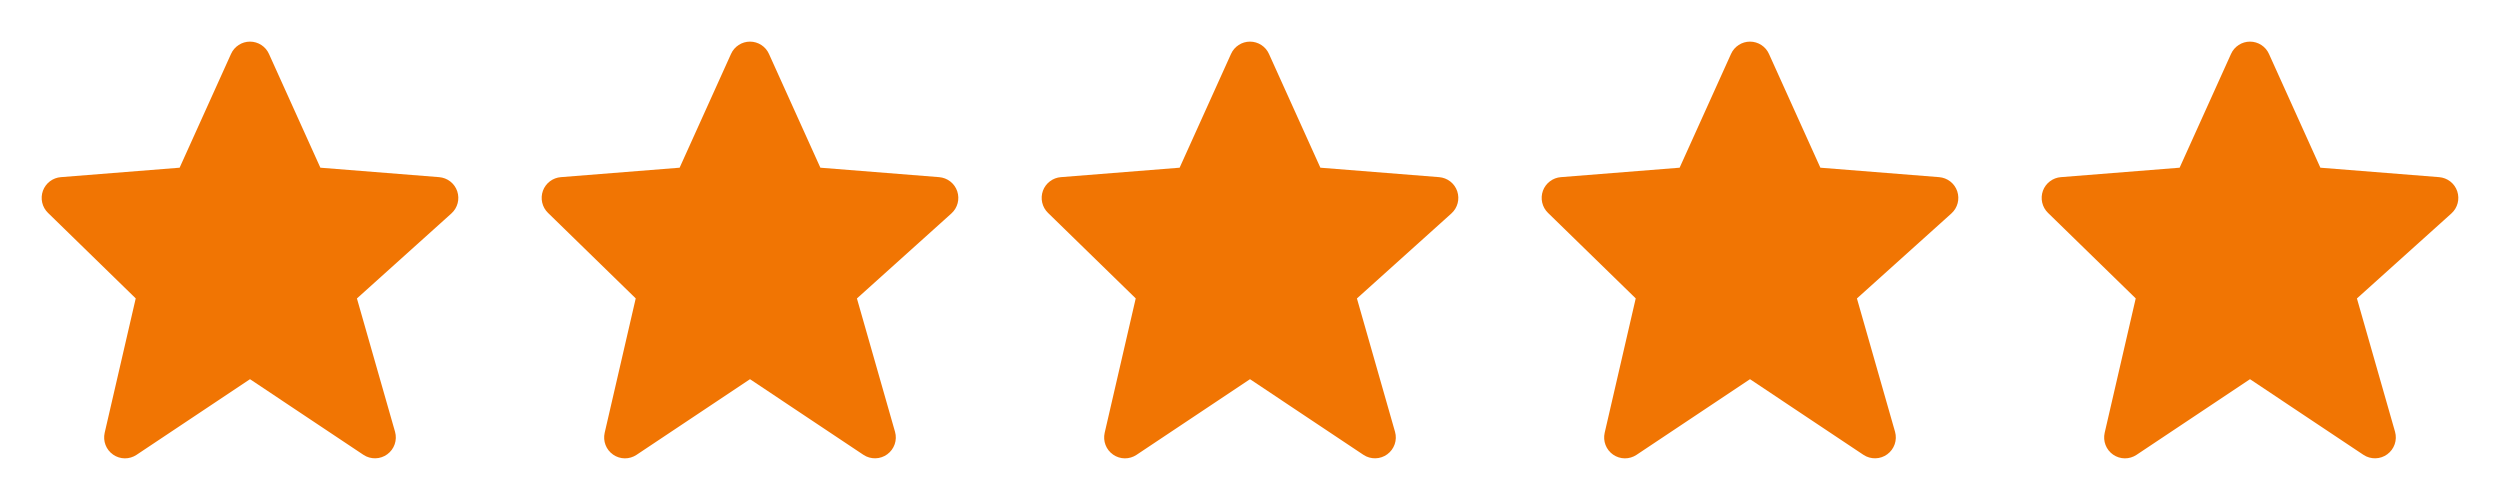
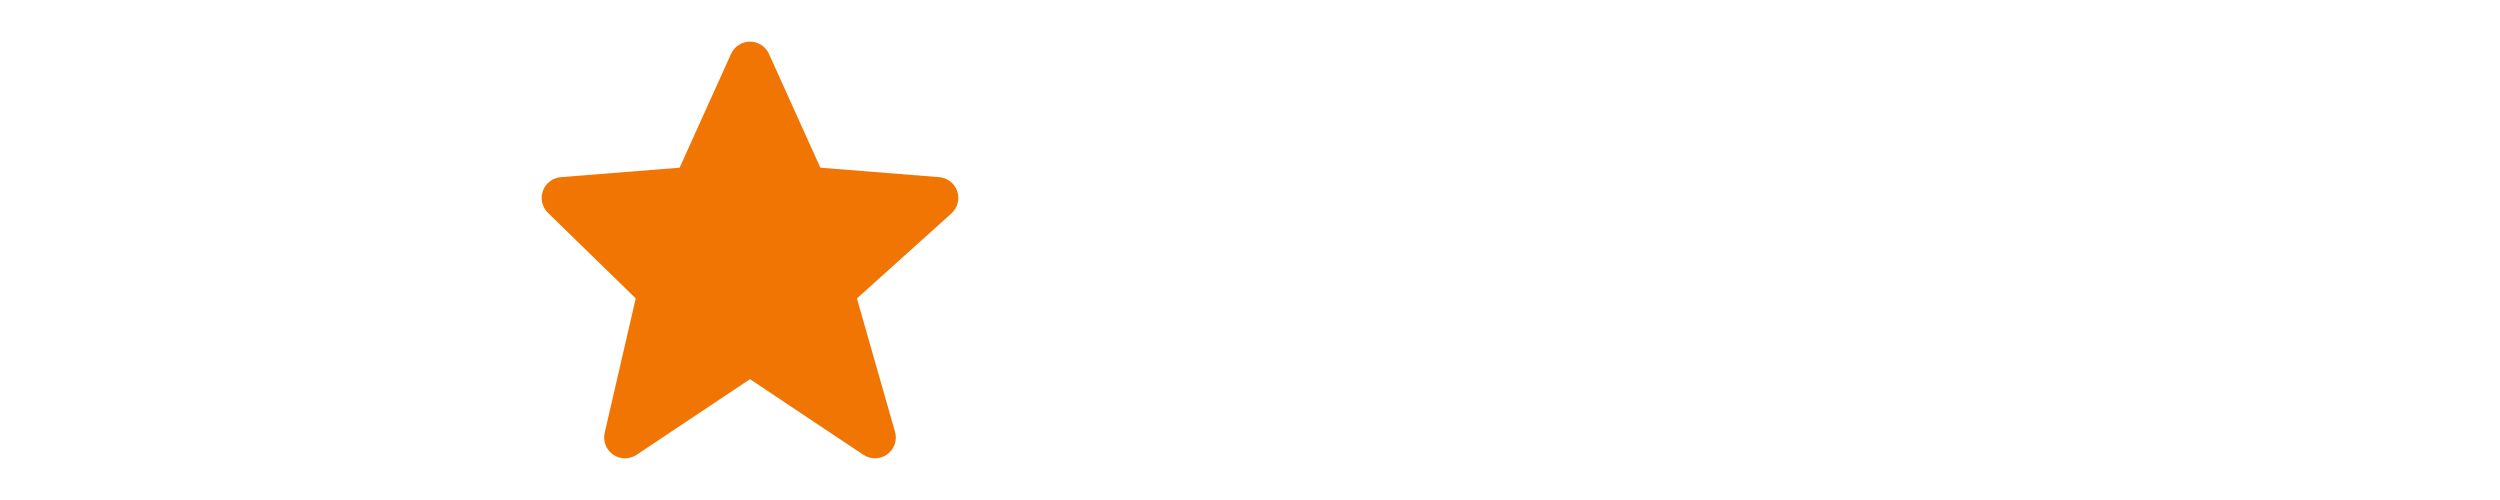
<svg xmlns="http://www.w3.org/2000/svg" width="100" height="20" viewBox="0 0 100 20" fill="none">
-   <path d="M18.289 7.649C18.237 7.495 18.14 7.359 18.012 7.259C17.883 7.159 17.728 7.099 17.566 7.086L12.815 6.708L10.759 2.158C10.694 2.011 10.587 1.886 10.452 1.799C10.318 1.712 10.161 1.665 10 1.665C9.84 1.665 9.682 1.711 9.548 1.799C9.413 1.886 9.306 2.01 9.241 2.157L7.185 6.708L2.434 7.086C2.274 7.098 2.122 7.157 1.994 7.254C1.867 7.351 1.771 7.483 1.716 7.633C1.662 7.784 1.652 7.947 1.688 8.103C1.723 8.259 1.804 8.402 1.918 8.513L5.429 11.936L4.187 17.312C4.15 17.475 4.162 17.646 4.222 17.801C4.282 17.957 4.388 18.091 4.526 18.186C4.663 18.281 4.826 18.333 4.993 18.334C5.16 18.335 5.323 18.286 5.462 18.193L10 15.168L14.537 18.193C14.679 18.288 14.847 18.336 15.017 18.332C15.187 18.329 15.352 18.273 15.49 18.172C15.628 18.072 15.732 17.932 15.787 17.771C15.843 17.61 15.848 17.436 15.802 17.272L14.277 11.938L18.057 8.537C18.305 8.313 18.396 7.965 18.289 7.649Z" fill="#F17503" />
  <path d="M38.289 7.649C38.237 7.495 38.14 7.359 38.012 7.259C37.883 7.159 37.728 7.099 37.566 7.086L32.815 6.708L30.759 2.158C30.694 2.011 30.587 1.886 30.452 1.799C30.318 1.712 30.161 1.665 30 1.665C29.84 1.665 29.683 1.711 29.548 1.799C29.413 1.886 29.306 2.01 29.241 2.157L27.185 6.708L22.434 7.086C22.274 7.098 22.122 7.157 21.994 7.254C21.867 7.351 21.77 7.483 21.716 7.633C21.662 7.784 21.652 7.947 21.688 8.103C21.724 8.259 21.803 8.402 21.918 8.513L25.429 11.936L24.187 17.312C24.15 17.475 24.162 17.646 24.222 17.801C24.282 17.957 24.388 18.091 24.526 18.186C24.663 18.281 24.826 18.333 24.993 18.334C25.16 18.335 25.323 18.286 25.462 18.193L30 15.168L34.537 18.193C34.679 18.288 34.847 18.336 35.017 18.332C35.187 18.329 35.352 18.273 35.49 18.172C35.628 18.072 35.731 17.932 35.787 17.771C35.843 17.61 35.848 17.436 35.801 17.272L34.277 11.938L38.057 8.537C38.305 8.313 38.396 7.965 38.289 7.649Z" fill="#F17503" />
-   <path d="M58.289 7.649C58.237 7.495 58.14 7.359 58.012 7.259C57.883 7.159 57.728 7.099 57.566 7.086L52.815 6.708L50.759 2.158C50.694 2.011 50.587 1.886 50.452 1.799C50.318 1.712 50.161 1.665 50 1.665C49.84 1.665 49.682 1.711 49.548 1.799C49.413 1.886 49.306 2.01 49.241 2.157L47.185 6.708L42.434 7.086C42.274 7.098 42.122 7.157 41.995 7.254C41.867 7.351 41.77 7.483 41.716 7.633C41.662 7.784 41.652 7.947 41.688 8.103C41.724 8.259 41.803 8.402 41.918 8.513L45.429 11.936L44.187 17.312C44.15 17.475 44.162 17.646 44.222 17.801C44.282 17.957 44.388 18.091 44.526 18.186C44.663 18.281 44.826 18.333 44.993 18.334C45.16 18.335 45.324 18.286 45.462 18.193L50 15.168L54.537 18.193C54.679 18.288 54.847 18.336 55.017 18.332C55.187 18.329 55.352 18.273 55.49 18.172C55.628 18.072 55.731 17.932 55.787 17.771C55.843 17.61 55.848 17.436 55.801 17.272L54.277 11.938L58.057 8.537C58.305 8.313 58.396 7.965 58.289 7.649Z" fill="#F17503" />
-   <path d="M78.289 7.649C78.237 7.495 78.14 7.359 78.012 7.259C77.883 7.159 77.728 7.099 77.566 7.086L72.815 6.708L70.759 2.158C70.694 2.011 70.587 1.886 70.452 1.799C70.318 1.712 70.161 1.665 70 1.665C69.84 1.665 69.683 1.711 69.548 1.799C69.413 1.886 69.306 2.01 69.241 2.157L67.185 6.708L62.434 7.086C62.274 7.098 62.122 7.157 61.995 7.254C61.867 7.351 61.77 7.483 61.716 7.633C61.662 7.784 61.652 7.947 61.688 8.103C61.724 8.259 61.803 8.402 61.918 8.513L65.429 11.936L64.187 17.312C64.15 17.475 64.162 17.646 64.222 17.801C64.282 17.957 64.388 18.091 64.525 18.186C64.663 18.281 64.826 18.333 64.993 18.334C65.16 18.335 65.323 18.286 65.462 18.193L70 15.168L74.537 18.193C74.679 18.288 74.847 18.336 75.017 18.332C75.187 18.329 75.353 18.273 75.49 18.172C75.628 18.072 75.731 17.932 75.787 17.771C75.843 17.61 75.848 17.436 75.802 17.272L74.277 11.938L78.057 8.537C78.305 8.313 78.396 7.965 78.289 7.649Z" fill="#F17503" />
-   <path d="M98.289 7.649C98.237 7.495 98.14 7.359 98.012 7.259C97.883 7.159 97.728 7.099 97.566 7.086L92.815 6.708L90.759 2.158C90.694 2.011 90.587 1.886 90.452 1.799C90.318 1.712 90.161 1.665 90 1.665C89.84 1.665 89.683 1.711 89.548 1.799C89.413 1.886 89.306 2.01 89.241 2.157L87.185 6.708L82.434 7.086C82.274 7.098 82.122 7.157 81.995 7.254C81.867 7.351 81.77 7.483 81.716 7.633C81.662 7.784 81.652 7.947 81.688 8.103C81.724 8.259 81.803 8.402 81.918 8.513L85.429 11.936L84.187 17.312C84.15 17.475 84.162 17.646 84.222 17.801C84.282 17.957 84.388 18.091 84.525 18.186C84.663 18.281 84.826 18.333 84.993 18.334C85.16 18.335 85.323 18.286 85.462 18.193L90 15.168L94.537 18.193C94.679 18.288 94.847 18.336 95.017 18.332C95.187 18.329 95.353 18.273 95.49 18.172C95.628 18.072 95.731 17.932 95.787 17.771C95.843 17.61 95.848 17.436 95.802 17.272L94.277 11.938L98.057 8.537C98.305 8.313 98.396 7.965 98.289 7.649Z" fill="#F17503" />
</svg>